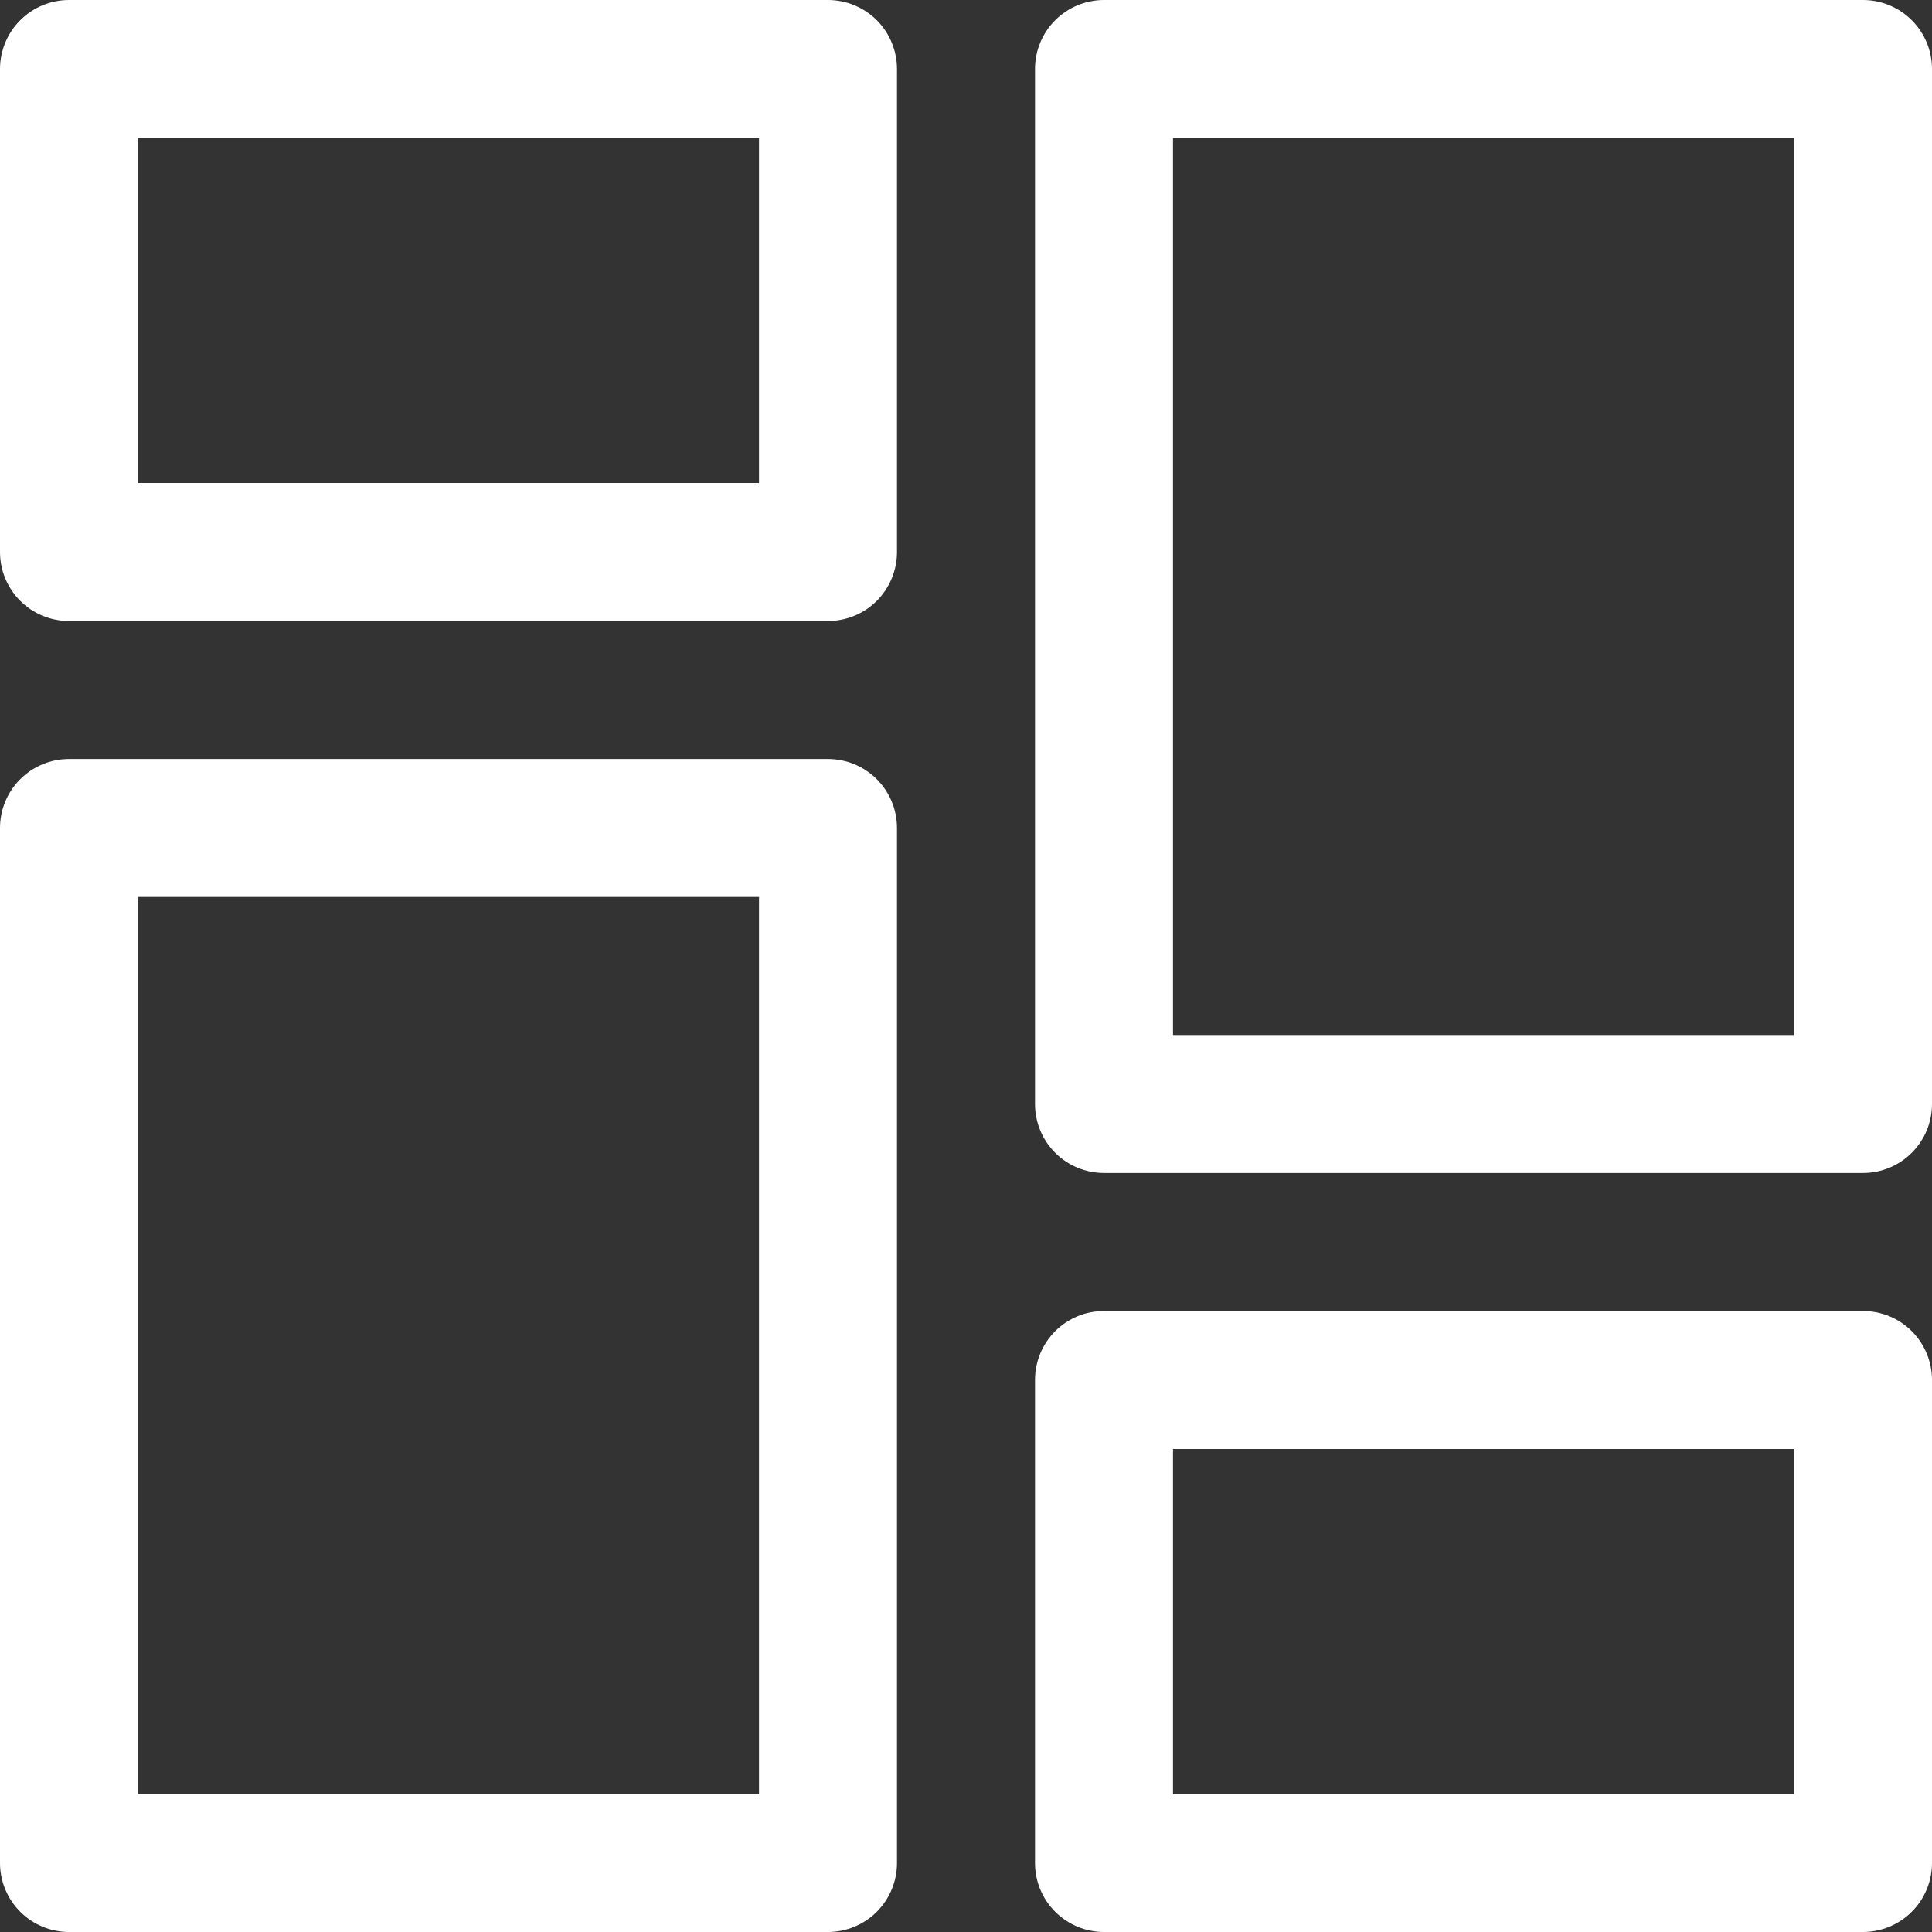
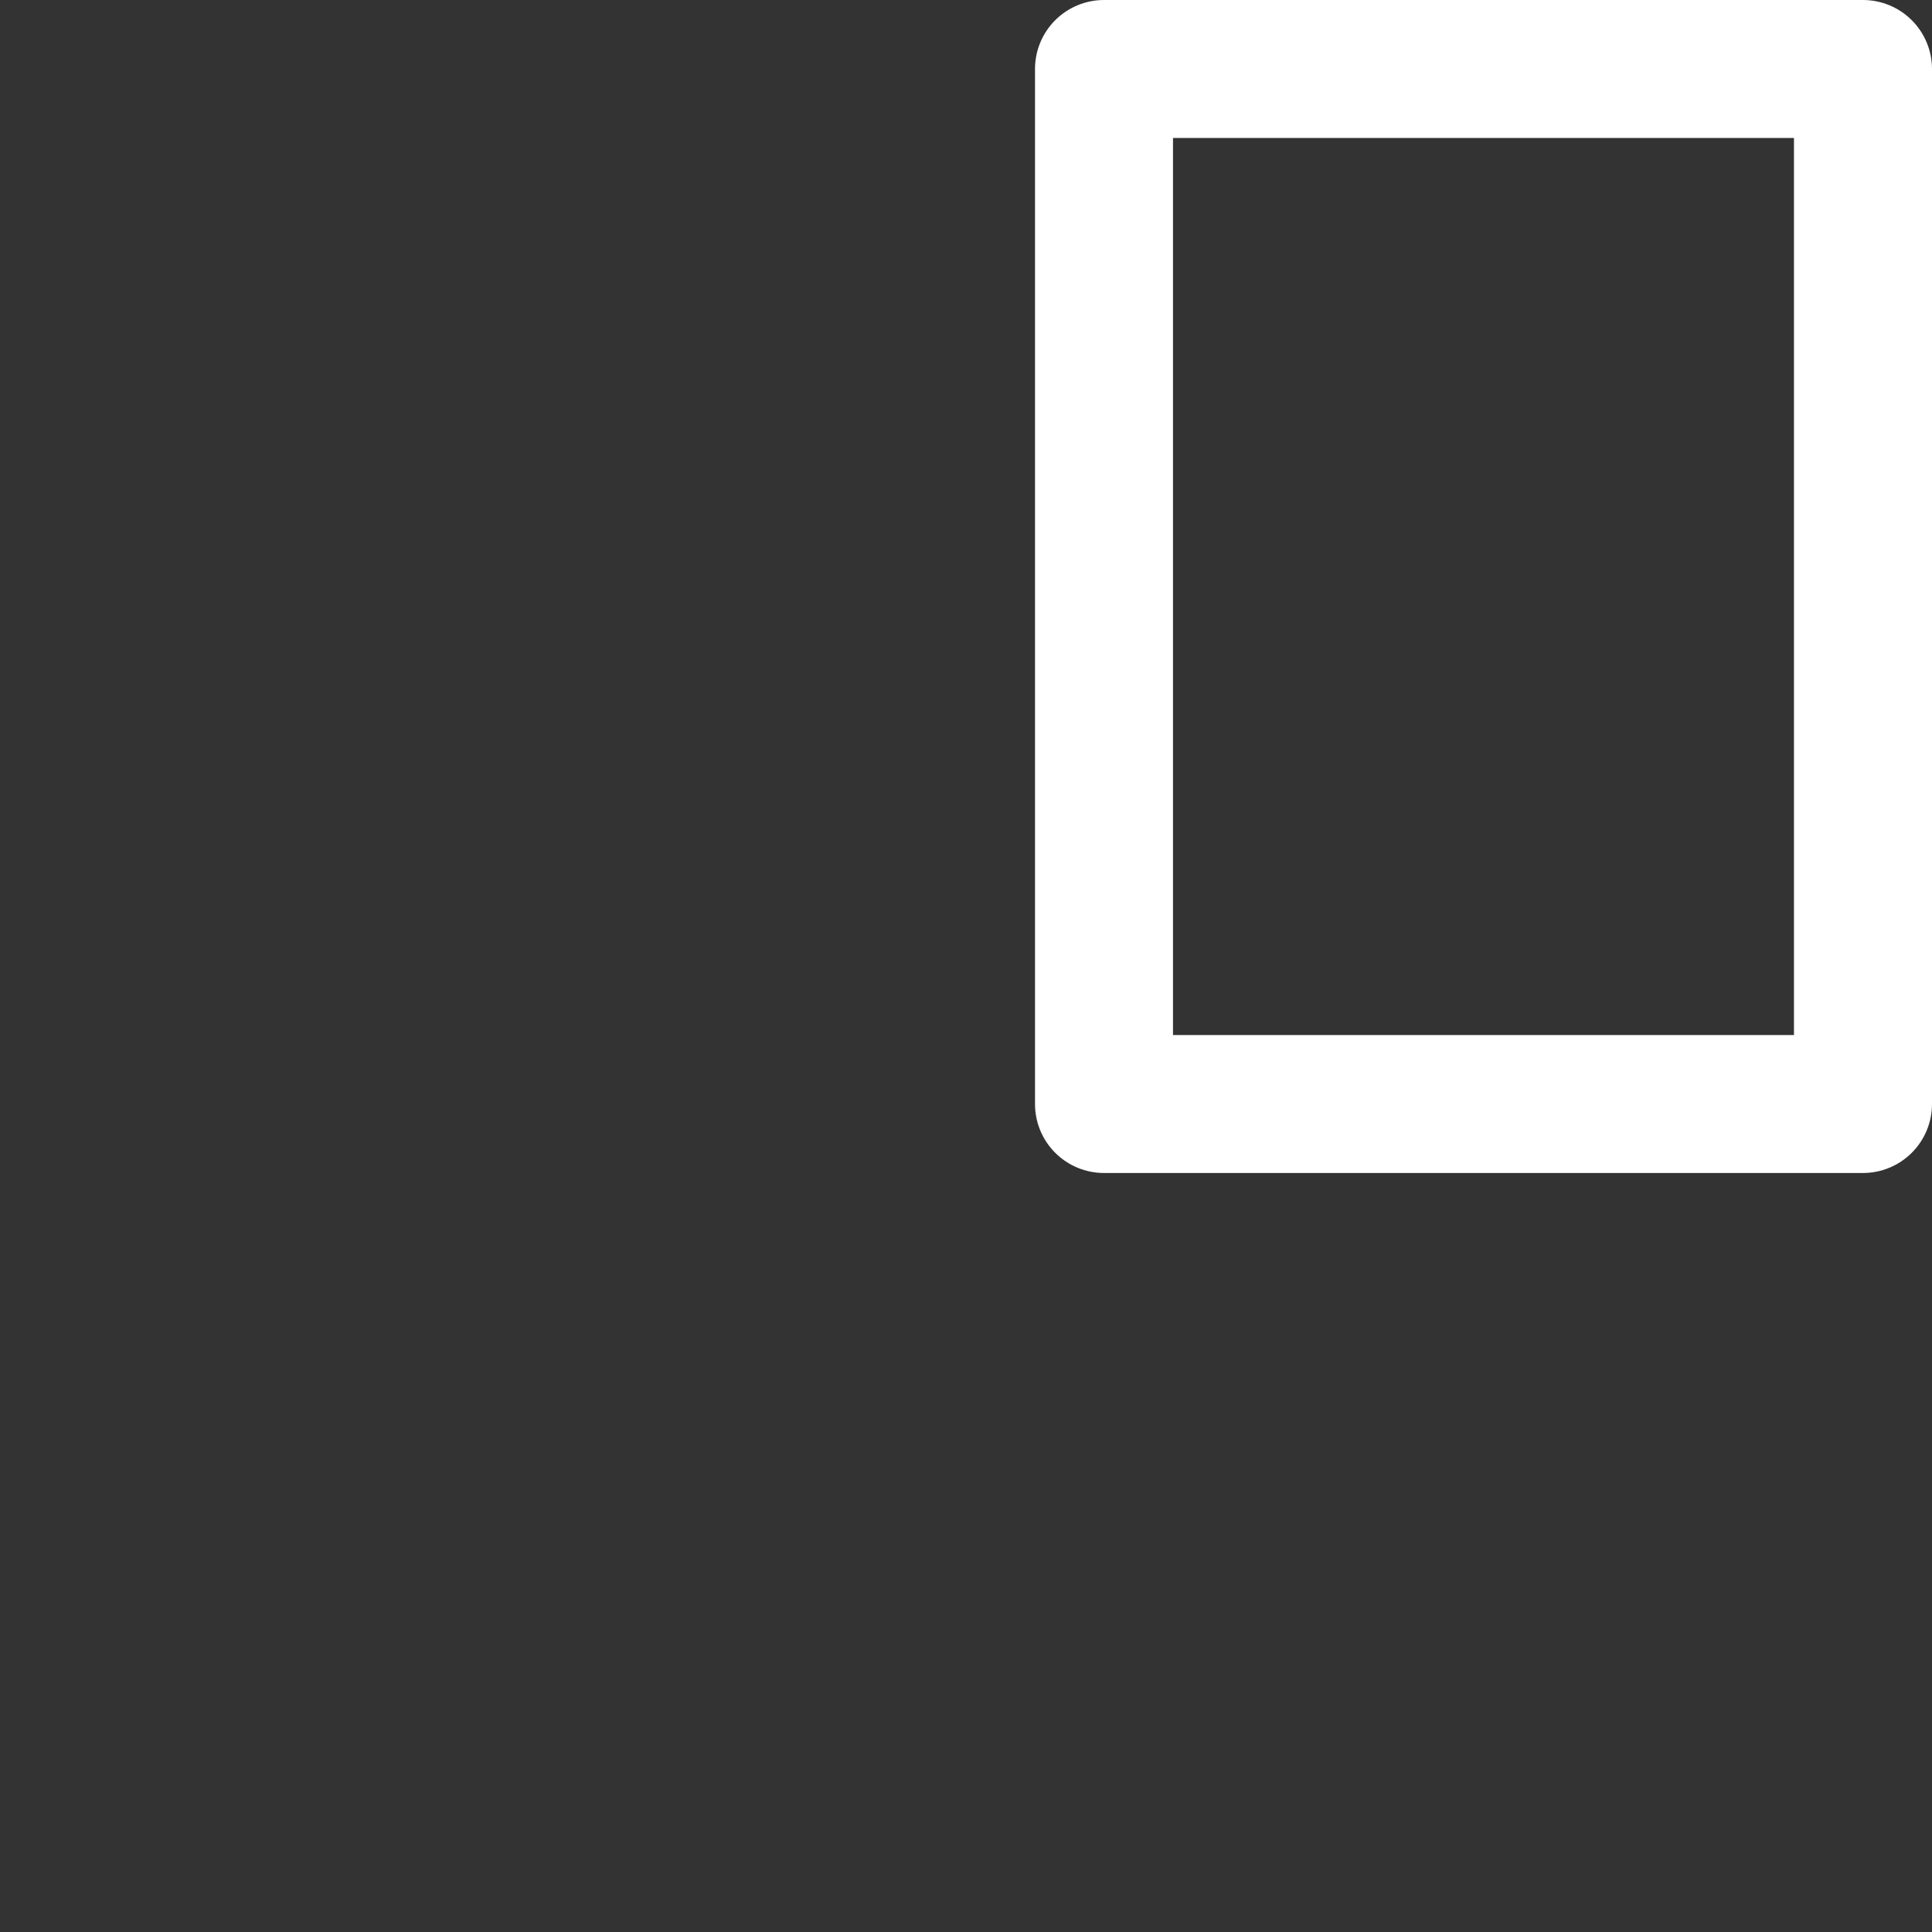
<svg xmlns="http://www.w3.org/2000/svg" width="43" height="43" viewBox="0 0 43 43" fill="none">
  <rect x="0" y="0" width="43" height="43" fill="#333333" stroke="none" />
-   <path d="M18.429 13.821H1.536C1.128 13.821 0.738 13.66 0.45 13.372C0.162 13.084 0 12.693 0 12.286V1.536C0 1.128 0.162 0.738 0.45 0.45C0.738 0.162 1.128 0 1.536 0H18.429C18.836 0 19.227 0.162 19.515 0.45C19.802 0.738 19.964 1.128 19.964 1.536V12.286C19.964 12.693 19.802 13.084 19.515 13.372C19.227 13.66 18.836 13.821 18.429 13.821ZM3.071 10.75H16.893V3.071H3.071V10.75Z" fill="white" />
-   <path d="M18.429 43H1.536C1.128 43 0.738 42.838 0.45 42.55C0.162 42.262 0 41.872 0 41.464V18.429C0 18.021 0.162 17.631 0.45 17.343C0.738 17.055 1.128 16.893 1.536 16.893H18.429C18.836 16.893 19.227 17.055 19.515 17.343C19.802 17.631 19.964 18.021 19.964 18.429V41.464C19.964 41.872 19.802 42.262 19.515 42.55C19.227 42.838 18.836 43 18.429 43ZM3.071 39.929H16.893V19.964H3.071V39.929Z" fill="white" />
-   <path d="M41.464 43H24.571C24.164 43 23.773 42.838 23.485 42.55C23.197 42.262 23.036 41.872 23.036 41.464V30.714C23.036 30.307 23.197 29.916 23.485 29.628C23.773 29.34 24.164 29.179 24.571 29.179H41.464C41.871 29.179 42.262 29.34 42.55 29.628C42.838 29.916 43 30.307 43 30.714V41.464C43 41.872 42.838 42.262 42.55 42.55C42.262 42.838 41.871 43 41.464 43ZM26.107 39.929H39.928V32.25H26.107V39.929Z" fill="white" />
  <path d="M41.464 26.107H24.571C24.164 26.107 23.773 25.945 23.485 25.657C23.197 25.369 23.036 24.979 23.036 24.571V1.536C23.036 1.128 23.197 0.738 23.485 0.45C23.773 0.162 24.164 0 24.571 0H41.464C41.871 0 42.262 0.162 42.55 0.45C42.838 0.738 43 1.128 43 1.536V24.571C43 24.979 42.838 25.369 42.55 25.657C42.262 25.945 41.871 26.107 41.464 26.107ZM26.107 23.036H39.928V3.071H26.107V23.036Z" fill="white" />
</svg>